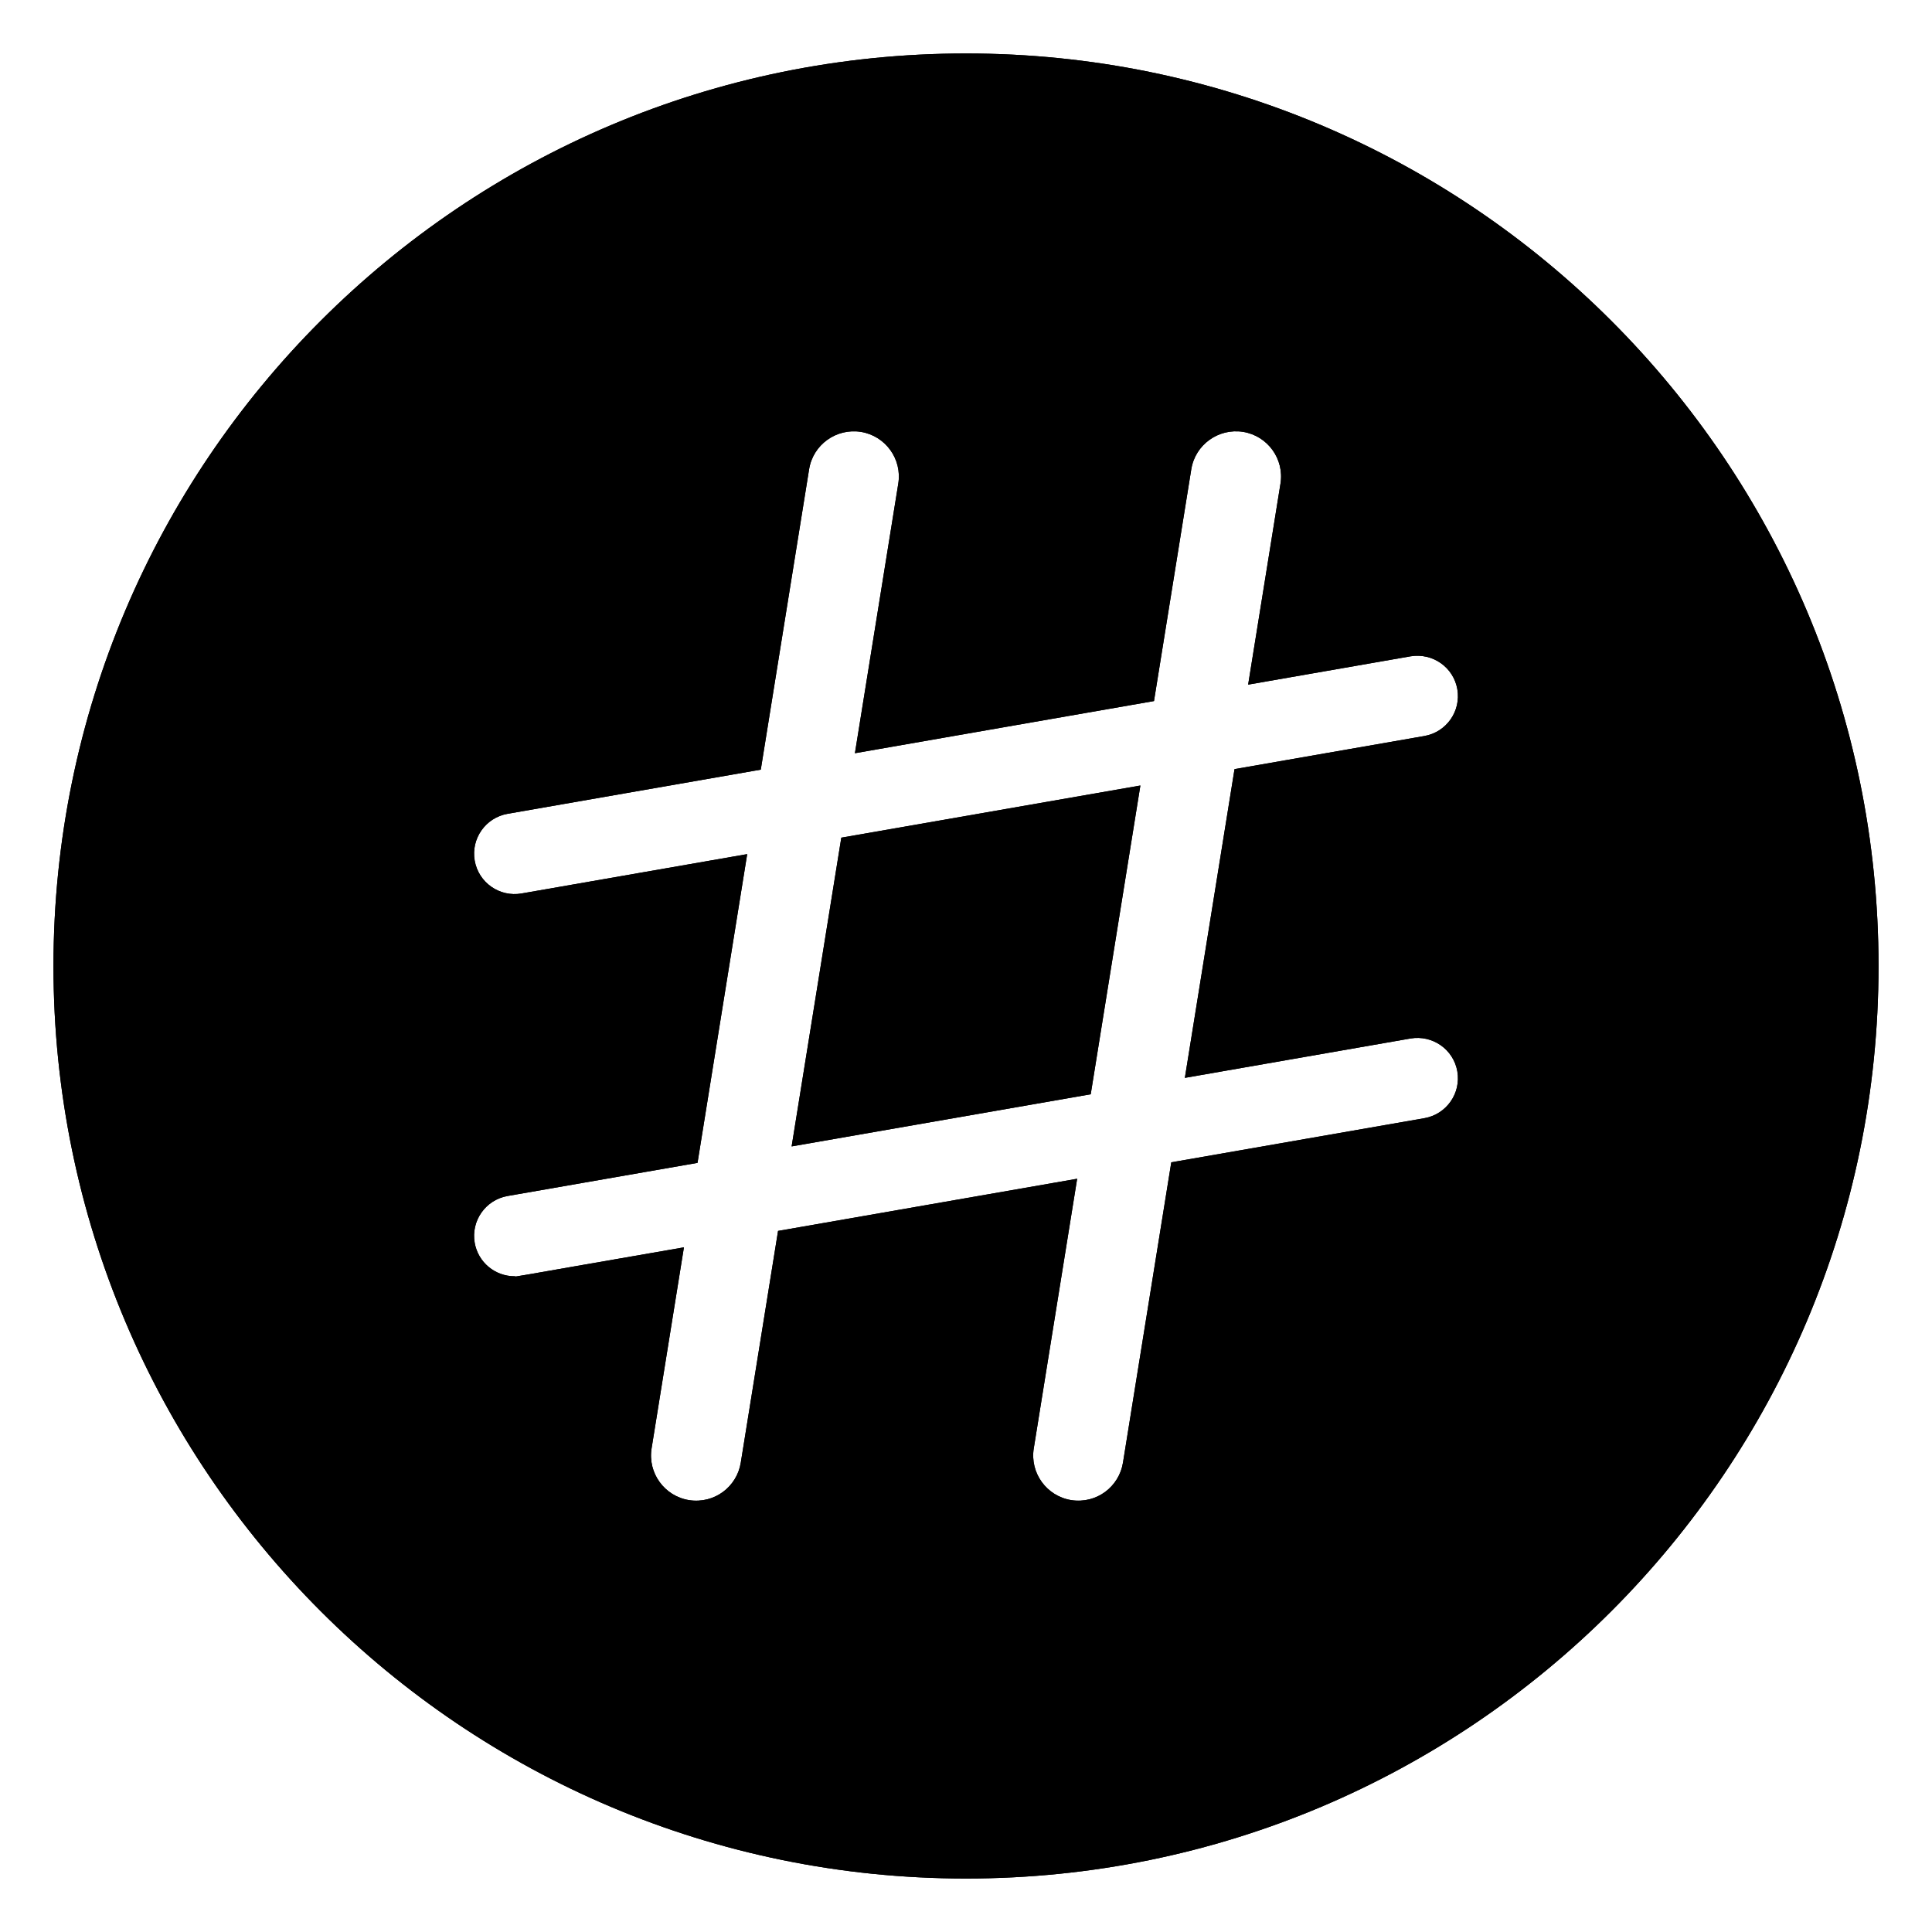
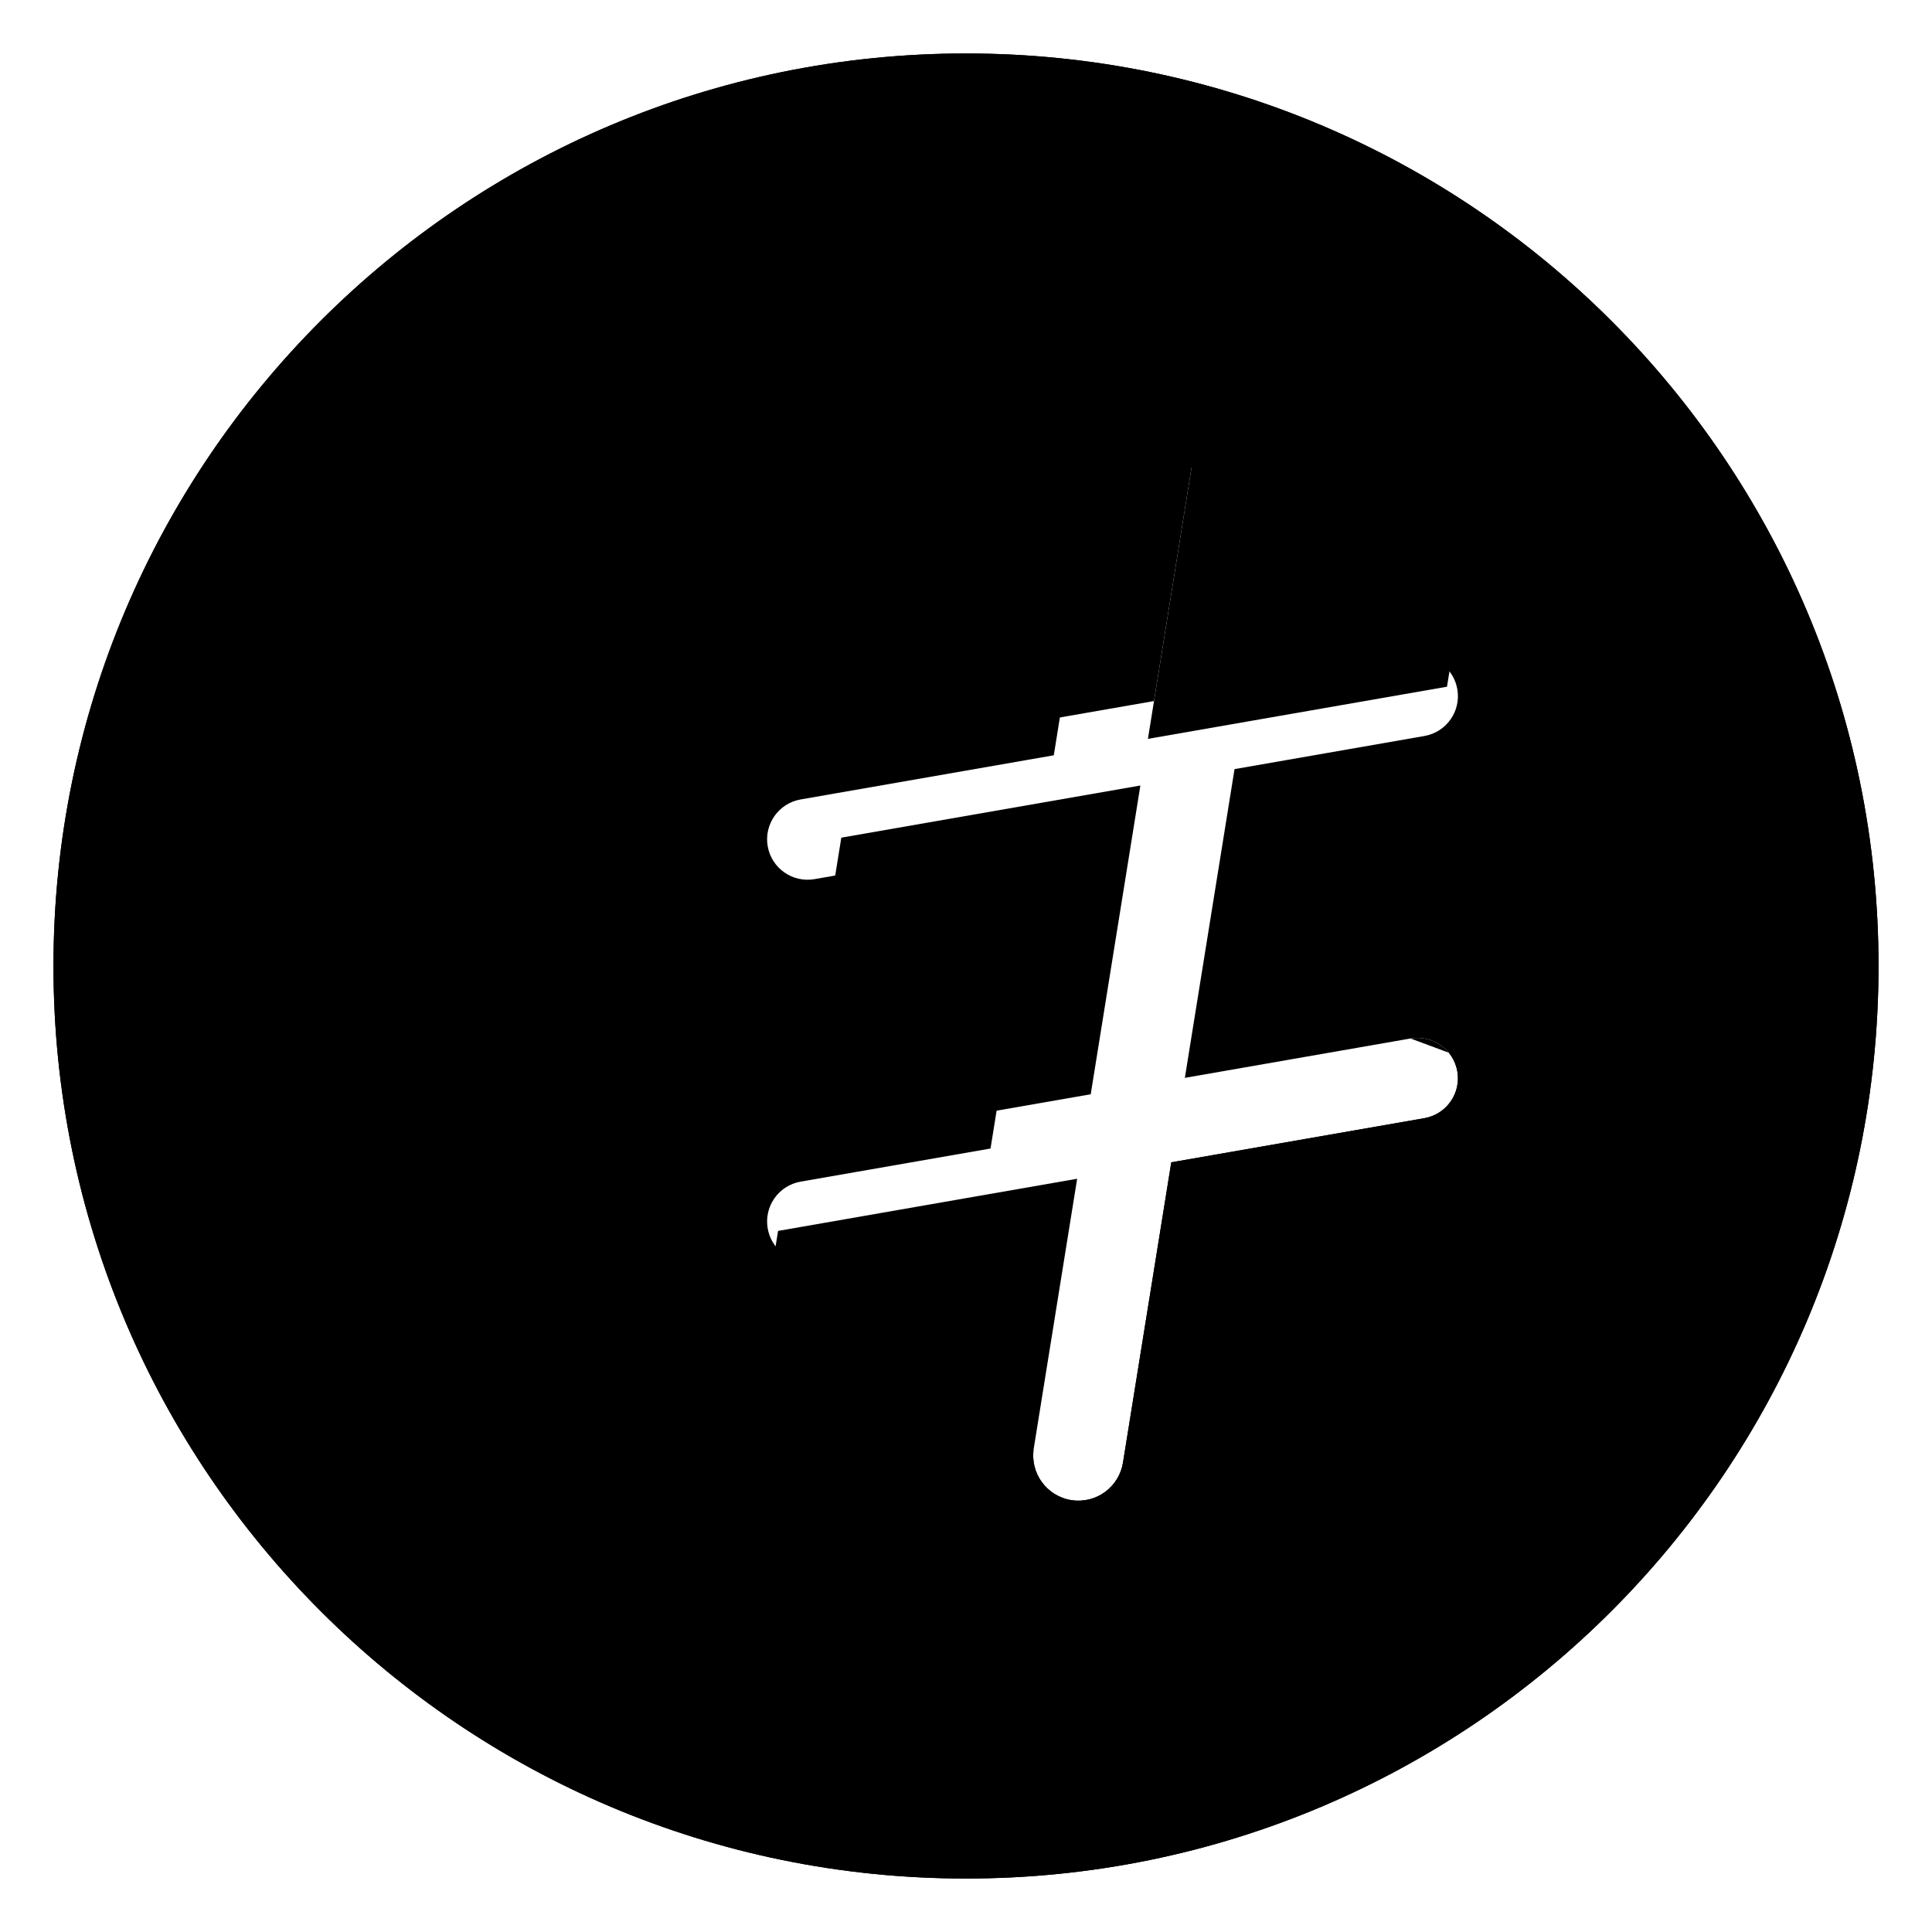
<svg xmlns="http://www.w3.org/2000/svg" fill="#000000" width="800px" height="800px" version="1.1" viewBox="144 144 512 512">
  <g>
    <path d="m400 158.17c-133.56 0-241.83 108.27-241.83 241.83 0 133.56 108.27 241.83 241.83 241.83s241.83-108.27 241.83-241.83c0.004-133.56-108.27-241.83-241.83-241.83zm117.81 261.04c5.856-0.984 11.387 2.894 12.398 8.719 1.012 5.824-2.883 11.375-8.719 12.398l-67.086 11.699-12.805 79.598c-1.02 6.336-6.938 10.961-13.719 9.918-6.523-1.055-10.973-7.191-9.918-13.715l11.496-71.445-79.262 13.824-9.883 61.422c-1.016 6.336-6.938 10.961-13.715 9.918-6.523-1.055-10.973-7.191-9.918-13.715l8.57-53.273c-51.699 8.949-43.414 7.664-44.902 7.664-5.117 0-9.645-3.668-10.547-8.875-1.012-5.824 2.883-11.375 8.719-12.398l50.332-8.777 13.164-81.82-59.816 10.43c-5.769 1.008-11.375-2.84-12.398-8.719-1.012-5.824 2.883-11.375 8.719-12.398l67.098-11.703 12.805-79.594c1.043-6.535 7.211-10.941 13.715-9.918 6.523 1.055 10.973 7.195 9.918 13.715l-11.492 71.445 79.258-13.824 9.883-61.422c1.043-6.535 7.223-10.941 13.719-9.918 6.523 1.055 10.973 7.195 9.918 13.715l-8.57 53.273 43.039-7.504c5.856-0.973 11.387 2.894 12.398 8.719 1.012 5.824-2.883 11.375-8.719 12.398l-50.324 8.777-13.164 81.82z" />
    <path d="m353.79 447.81 79.262-13.82 13.16-81.82-79.258 13.82z" />
-     <path d="m400 158.17c-133.56 0-241.83 108.27-241.83 241.83 0 133.56 108.27 241.83 241.83 241.83s241.83-108.27 241.83-241.83c0.004-133.56-108.27-241.83-241.83-241.83zm117.81 261.04c5.856-0.984 11.387 2.894 12.398 8.719 1.012 5.824-2.883 11.375-8.719 12.398l-67.086 11.699-12.805 79.598c-1.02 6.336-6.938 10.961-13.719 9.918-6.523-1.055-10.973-7.191-9.918-13.715l11.496-71.445-79.262 13.824-9.883 61.422c-1.016 6.336-6.938 10.961-13.715 9.918-6.523-1.055-10.973-7.191-9.918-13.715l8.57-53.273c-51.699 8.949-43.414 7.664-44.902 7.664-5.117 0-9.645-3.668-10.547-8.875-1.012-5.824 2.883-11.375 8.719-12.398l50.332-8.777 13.164-81.82-59.816 10.43c-5.769 1.008-11.375-2.84-12.398-8.719-1.012-5.824 2.883-11.375 8.719-12.398l67.098-11.703 12.805-79.594c1.043-6.535 7.211-10.941 13.715-9.918 6.523 1.055 10.973 7.195 9.918 13.715l-11.492 71.445 79.258-13.824 9.883-61.422c1.043-6.535 7.223-10.941 13.719-9.918 6.523 1.055 10.973 7.195 9.918 13.715l-8.57 53.273 43.039-7.504c5.856-0.973 11.387 2.894 12.398 8.719 1.012 5.824-2.883 11.375-8.719 12.398l-50.324 8.777-13.164 81.82z" />
-     <path d="m353.79 447.81 79.262-13.82 13.16-81.82-79.258 13.82z" />
+     <path d="m400 158.17c-133.56 0-241.83 108.27-241.83 241.83 0 133.56 108.27 241.83 241.83 241.83s241.83-108.27 241.83-241.83c0.004-133.56-108.27-241.83-241.83-241.83zm117.81 261.04c5.856-0.984 11.387 2.894 12.398 8.719 1.012 5.824-2.883 11.375-8.719 12.398l-67.086 11.699-12.805 79.598c-1.02 6.336-6.938 10.961-13.719 9.918-6.523-1.055-10.973-7.191-9.918-13.715c-1.016 6.336-6.938 10.961-13.715 9.918-6.523-1.055-10.973-7.191-9.918-13.715l8.57-53.273c-51.699 8.949-43.414 7.664-44.902 7.664-5.117 0-9.645-3.668-10.547-8.875-1.012-5.824 2.883-11.375 8.719-12.398l50.332-8.777 13.164-81.82-59.816 10.43c-5.769 1.008-11.375-2.84-12.398-8.719-1.012-5.824 2.883-11.375 8.719-12.398l67.098-11.703 12.805-79.594c1.043-6.535 7.211-10.941 13.715-9.918 6.523 1.055 10.973 7.195 9.918 13.715l-11.492 71.445 79.258-13.824 9.883-61.422c1.043-6.535 7.223-10.941 13.719-9.918 6.523 1.055 10.973 7.195 9.918 13.715l-8.57 53.273 43.039-7.504c5.856-0.973 11.387 2.894 12.398 8.719 1.012 5.824-2.883 11.375-8.719 12.398l-50.324 8.777-13.164 81.82z" />
  </g>
</svg>